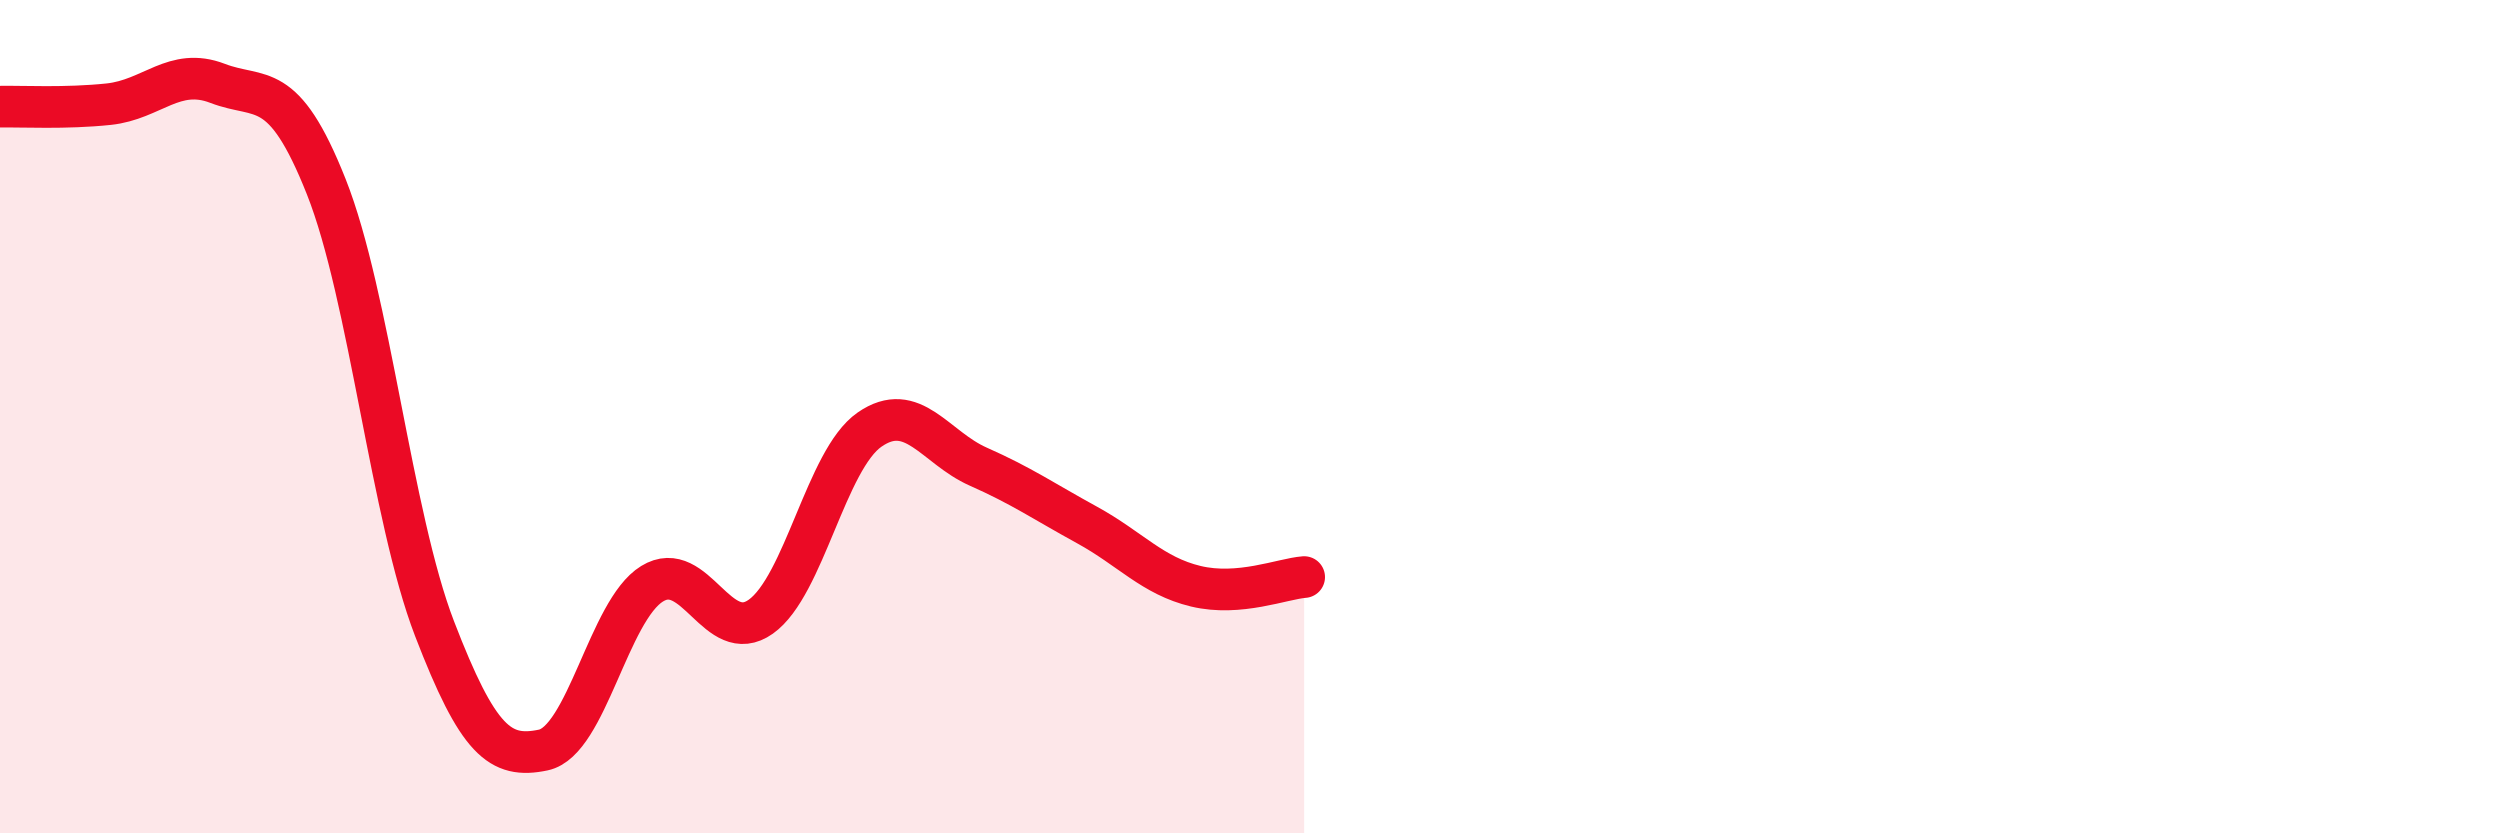
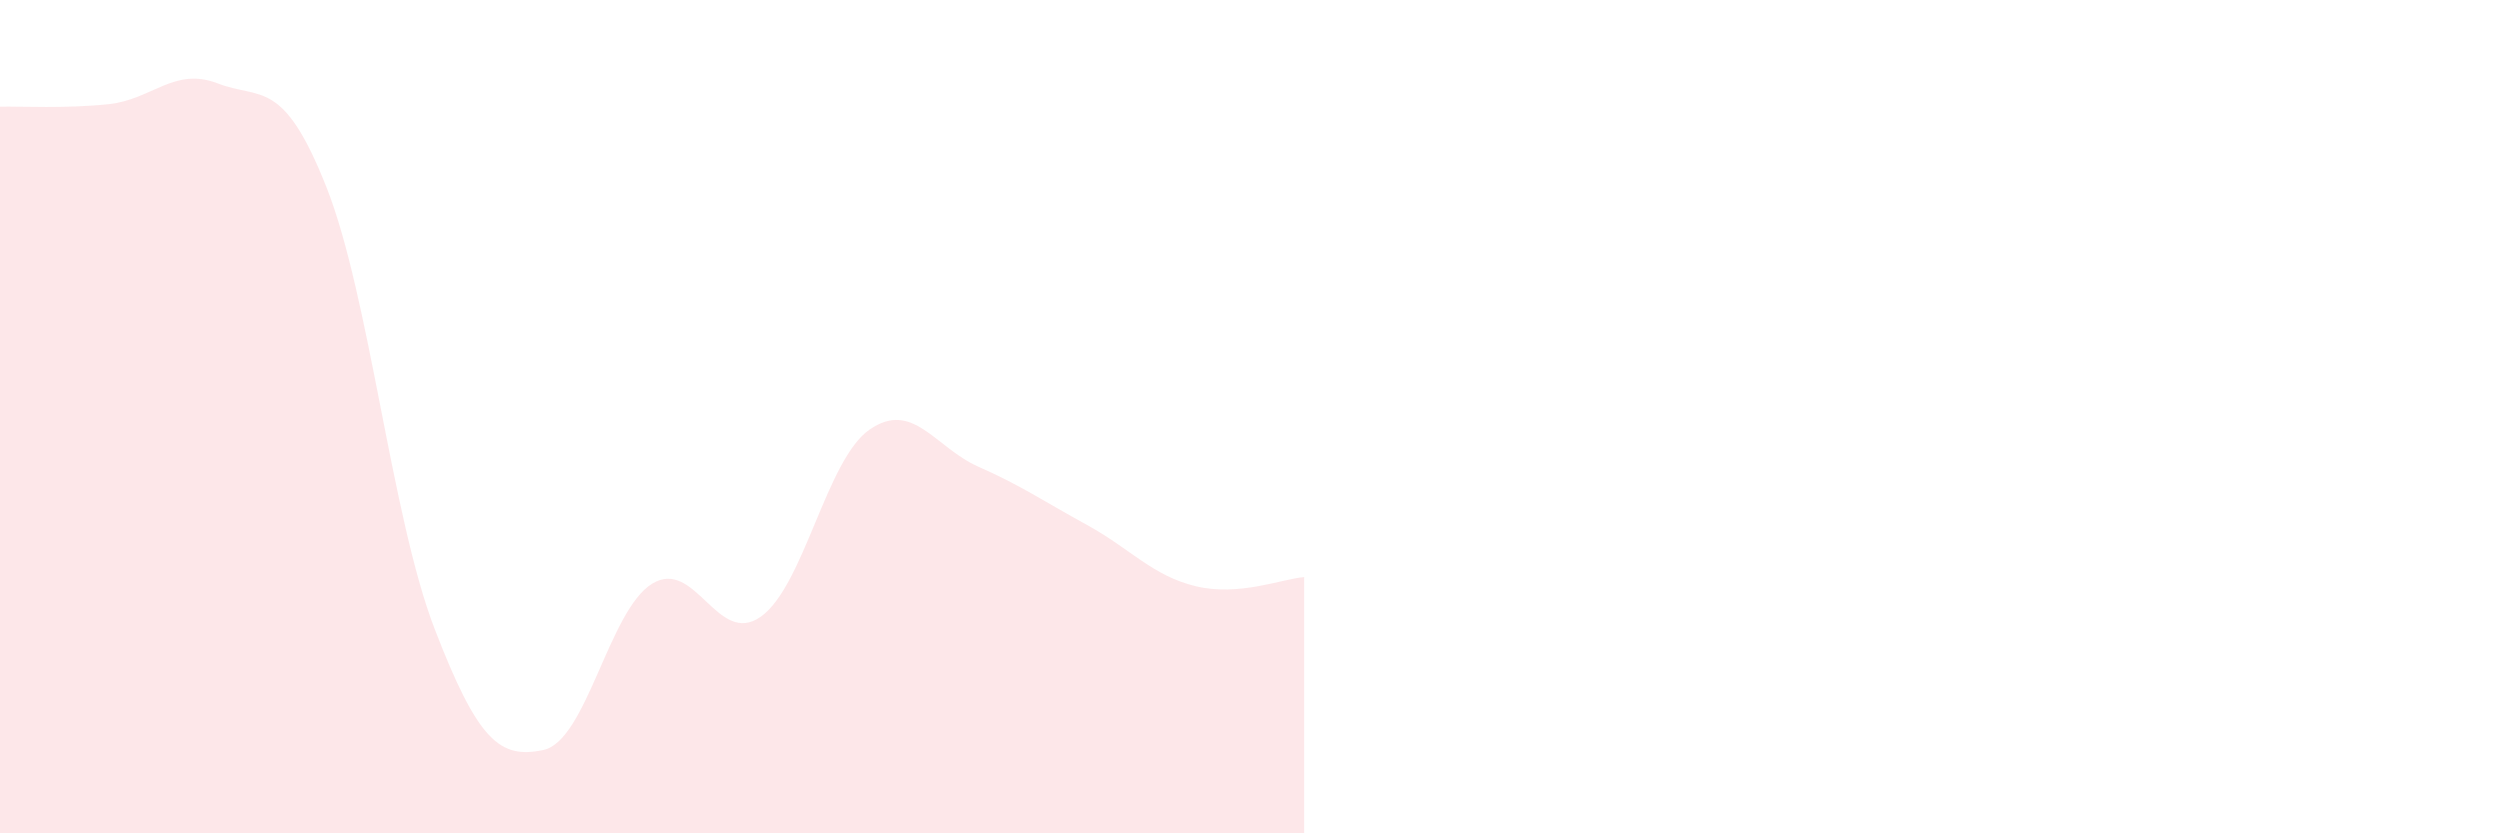
<svg xmlns="http://www.w3.org/2000/svg" width="60" height="20" viewBox="0 0 60 20">
  <path d="M 0,2.56 C 0.52,2.55 1.57,2.61 2.61,2.5 C 3.65,2.39 4.18,1.6 5.22,2 C 6.26,2.4 6.79,1.86 7.83,4.48 C 8.87,7.1 9.39,12.39 10.43,15.09 C 11.47,17.79 12,18.22 13.04,18 C 14.08,17.78 14.61,14.65 15.65,14.01 C 16.69,13.37 17.22,15.54 18.26,14.8 C 19.3,14.06 19.83,11.03 20.87,10.31 C 21.91,9.59 22.44,10.74 23.48,11.2 C 24.52,11.66 25.05,12.03 26.09,12.6 C 27.13,13.17 27.66,13.82 28.7,14.07 C 29.74,14.32 30.78,13.89 31.3,13.85L31.3 20L0 20Z" fill="#EB0A25" opacity="0.1" stroke-linecap="round" stroke-linejoin="round" />
-   <path d="M 0,2.56 C 0.52,2.55 1.57,2.61 2.61,2.5 C 3.65,2.39 4.18,1.6 5.22,2 C 6.26,2.4 6.79,1.86 7.83,4.48 C 8.87,7.1 9.39,12.39 10.43,15.09 C 11.47,17.79 12,18.22 13.04,18 C 14.08,17.78 14.61,14.65 15.65,14.01 C 16.69,13.37 17.22,15.54 18.26,14.8 C 19.3,14.06 19.83,11.03 20.87,10.31 C 21.91,9.59 22.44,10.74 23.48,11.2 C 24.52,11.66 25.05,12.03 26.09,12.6 C 27.13,13.17 27.66,13.82 28.7,14.07 C 29.74,14.32 30.78,13.89 31.3,13.85" stroke="#EB0A25" stroke-width="1" fill="none" stroke-linecap="round" stroke-linejoin="round" />
</svg>